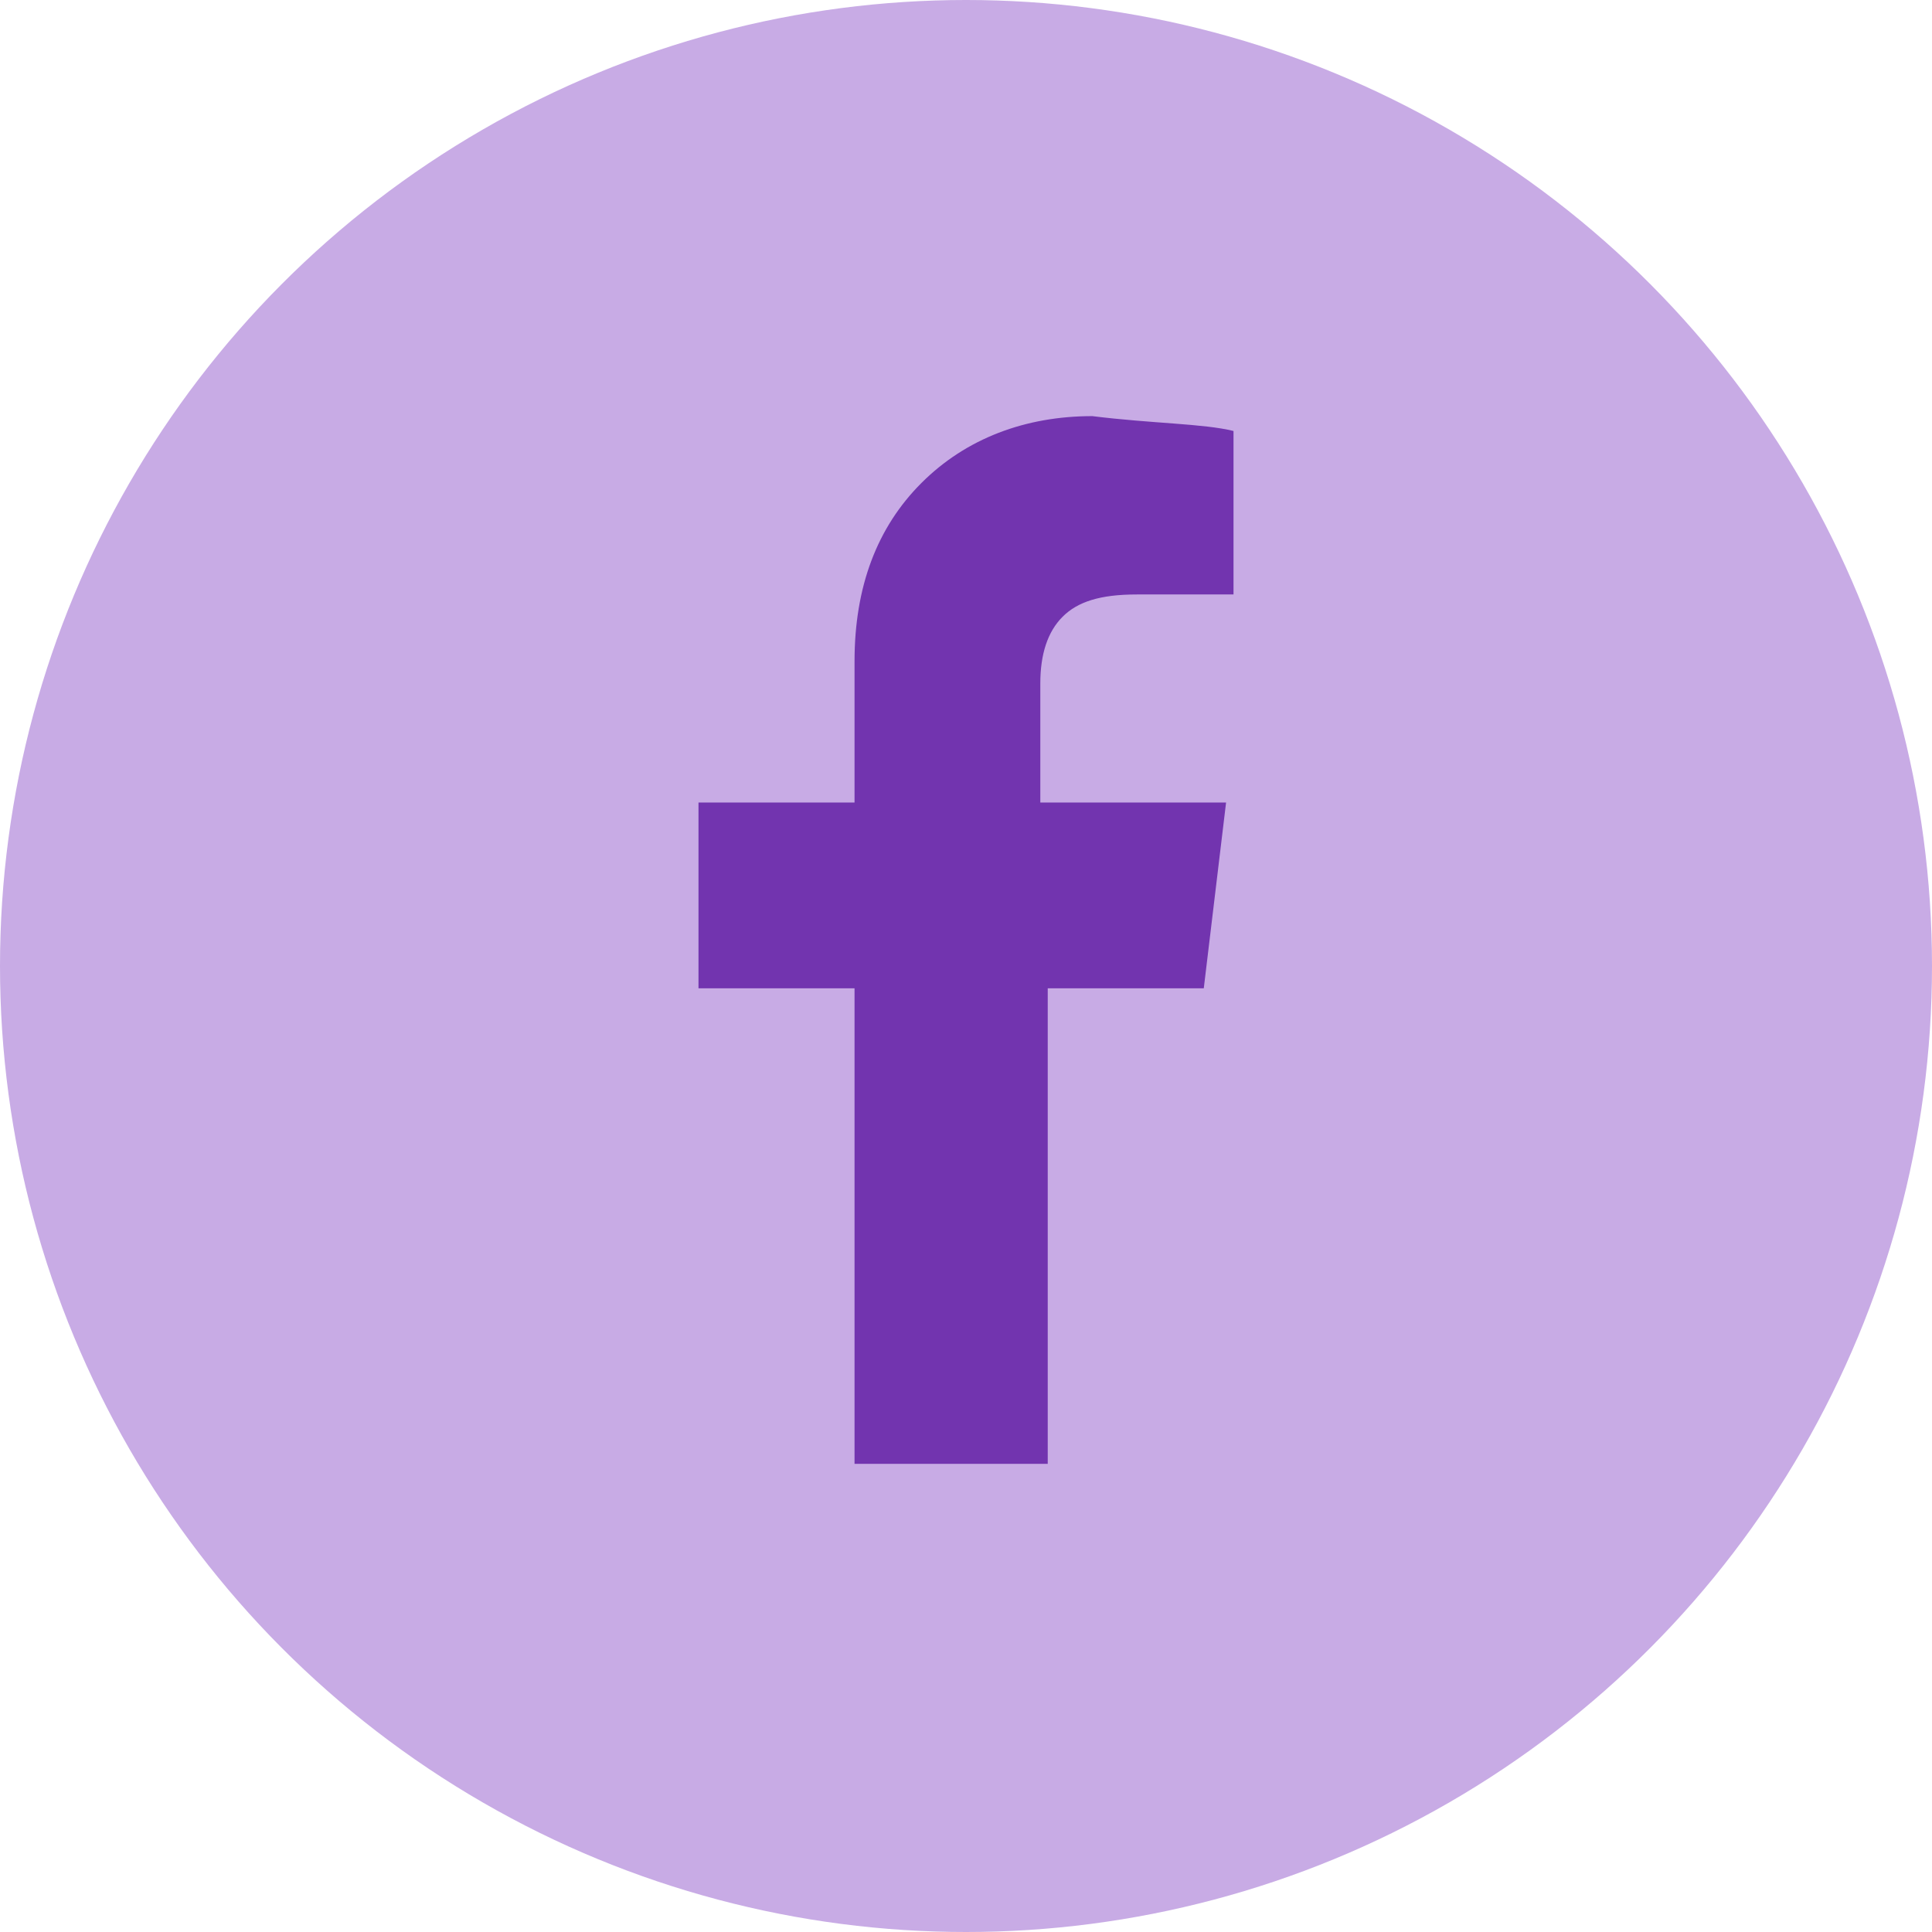
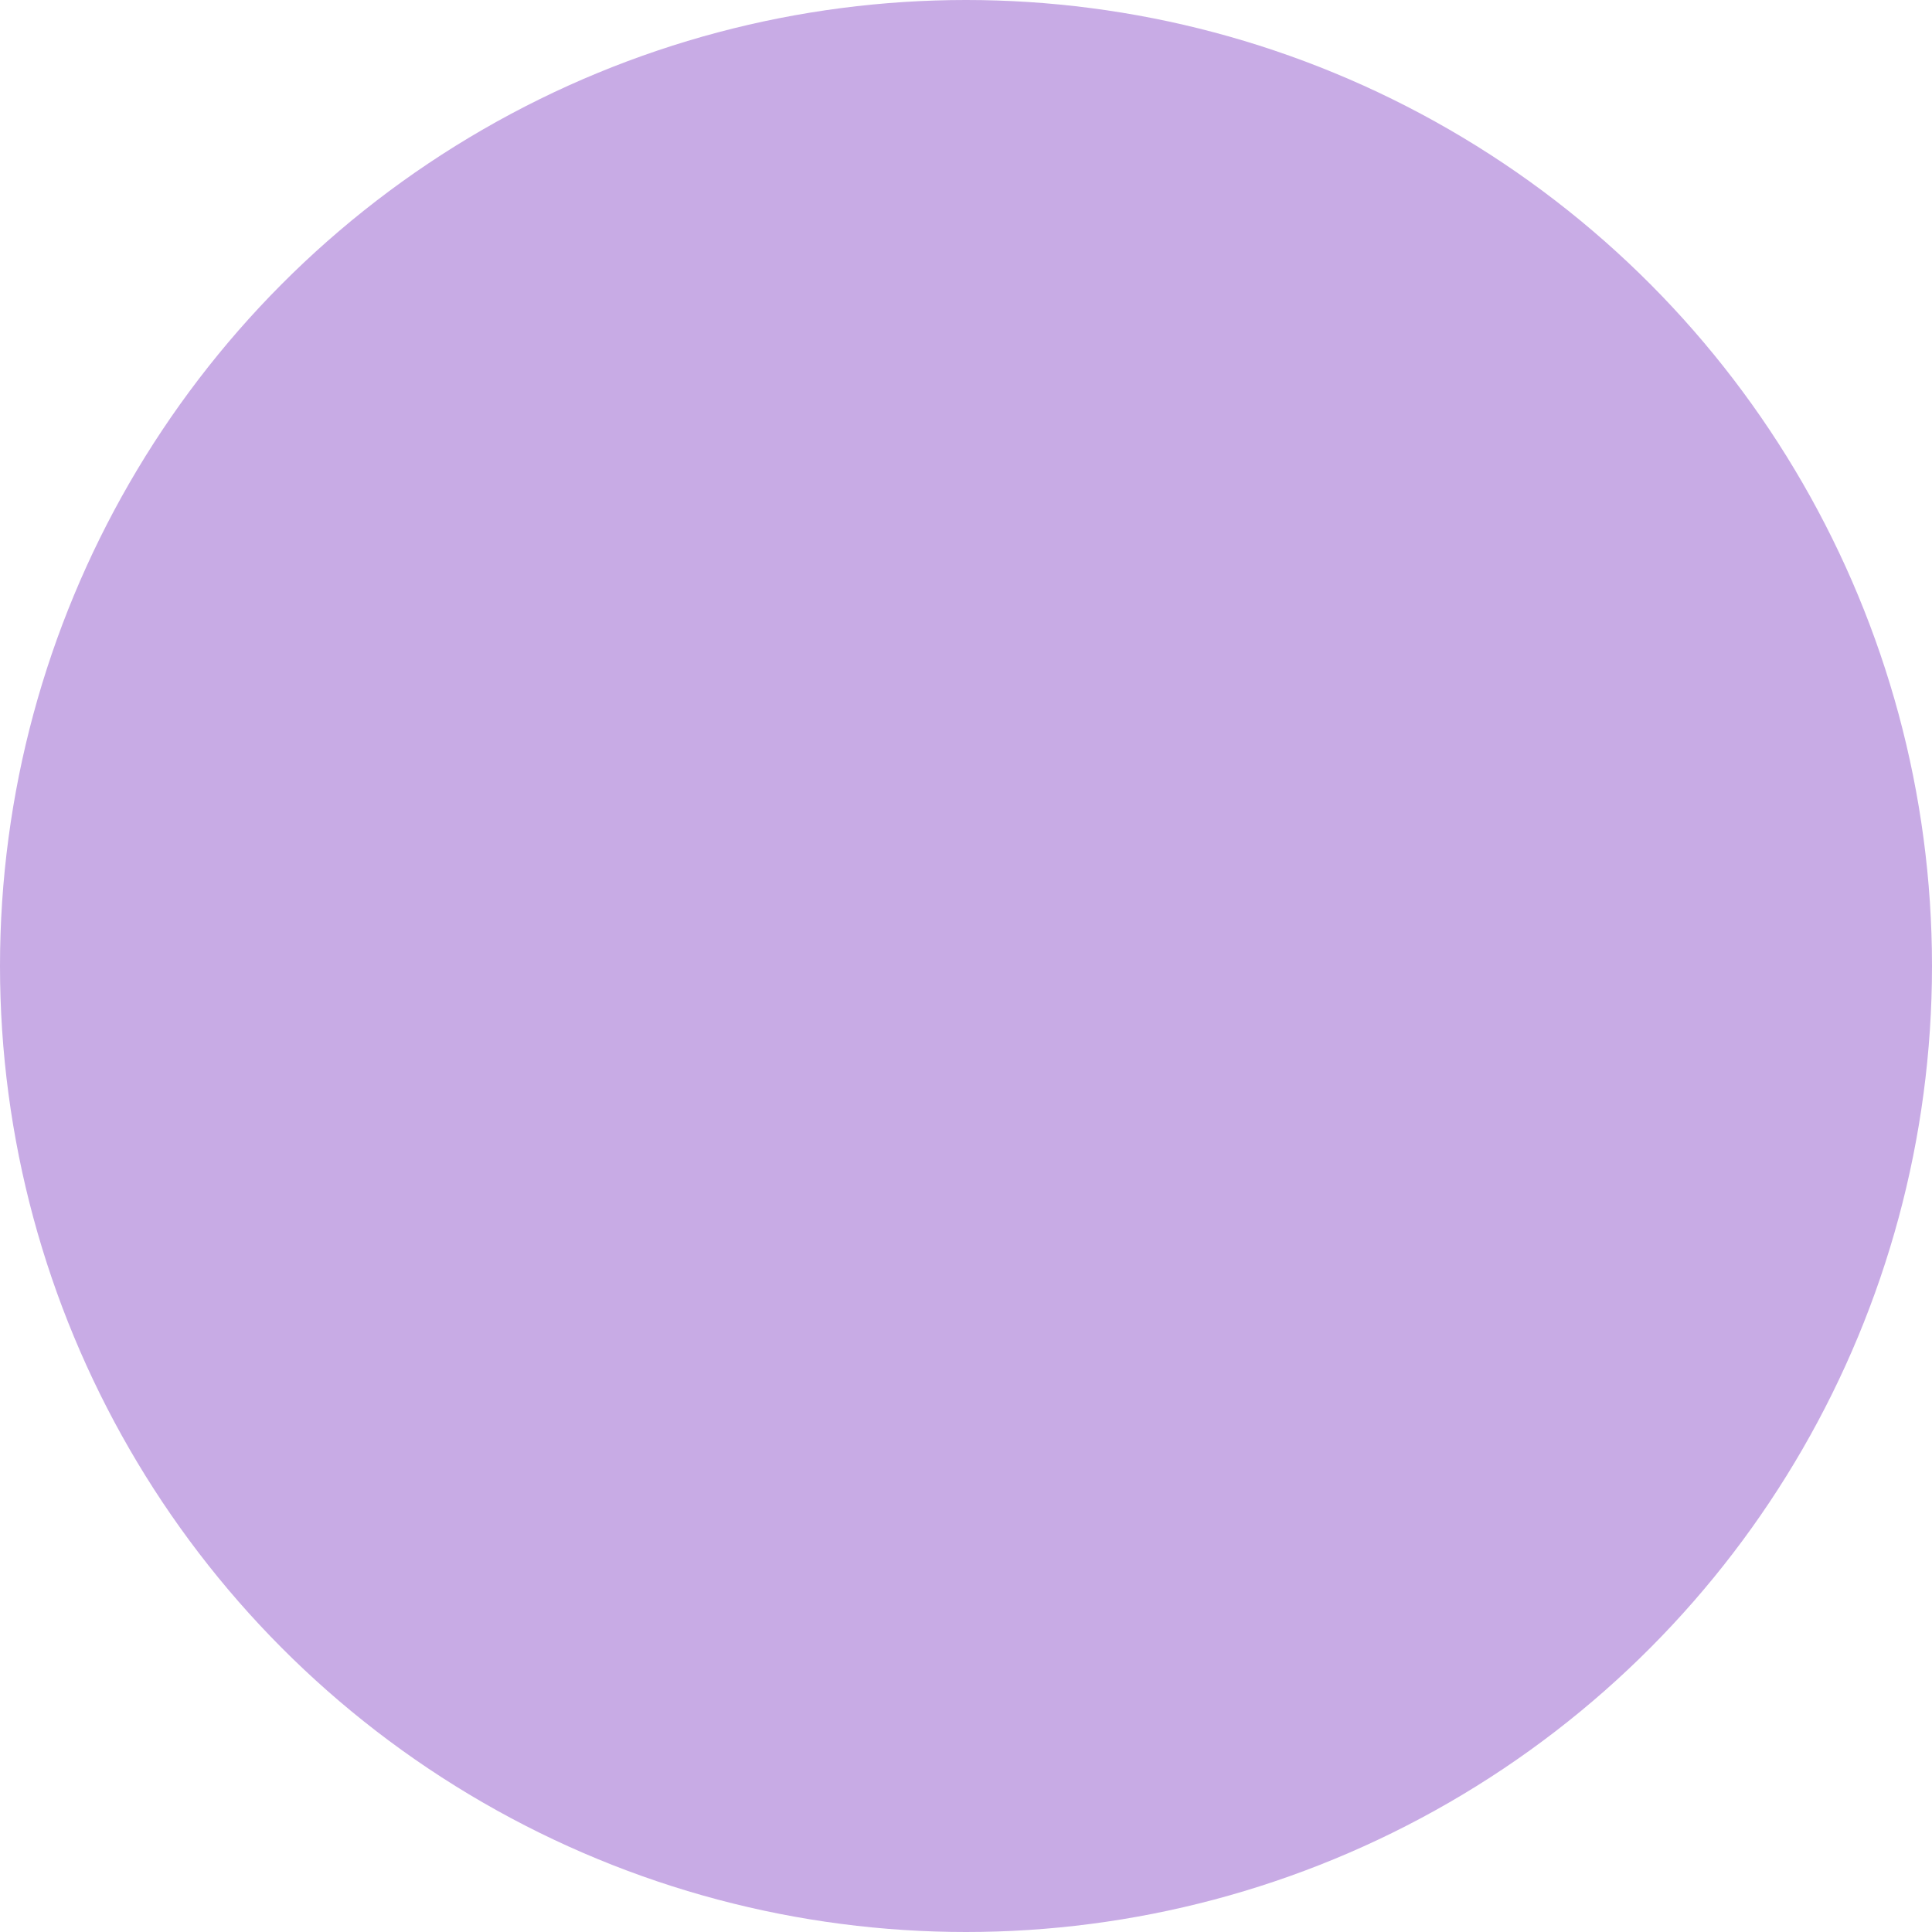
<svg xmlns="http://www.w3.org/2000/svg" version="1.1" id="Ebene_1" x="0px" y="0px" viewBox="0 0 26 26" enable-background="new 0 0 26 26" xml:space="preserve">
  <title>FACEBOOK</title>
  <desc>Created with Sketch.</desc>
  <g id="Social-Leiste">
    <g id="SOCIAL-MEDIA-BUTTONS">
      <g id="FACEBOOK_1_">
        <circle id="Oval" fill="#C8ABE5" cx="13" cy="13" r="13" />
      </g>
      <g>
-         <path fill="#7234AF" d="M16.6,5.8V8h-1.3c-0.5,0-0.8,0.1-1,0.3c-0.2,0.2-0.3,0.5-0.3,0.9v1.6h2.5l-0.3,2.5h-2.1v6.4h-2.6v-6.4     H9.4v-2.5h2.1V8.9c0-1,0.3-1.8,0.9-2.4c0.6-0.6,1.4-0.9,2.3-0.9C15.5,5.7,16.2,5.7,16.6,5.8z" />
-       </g>
+         </g>
    </g>
  </g>
</svg>